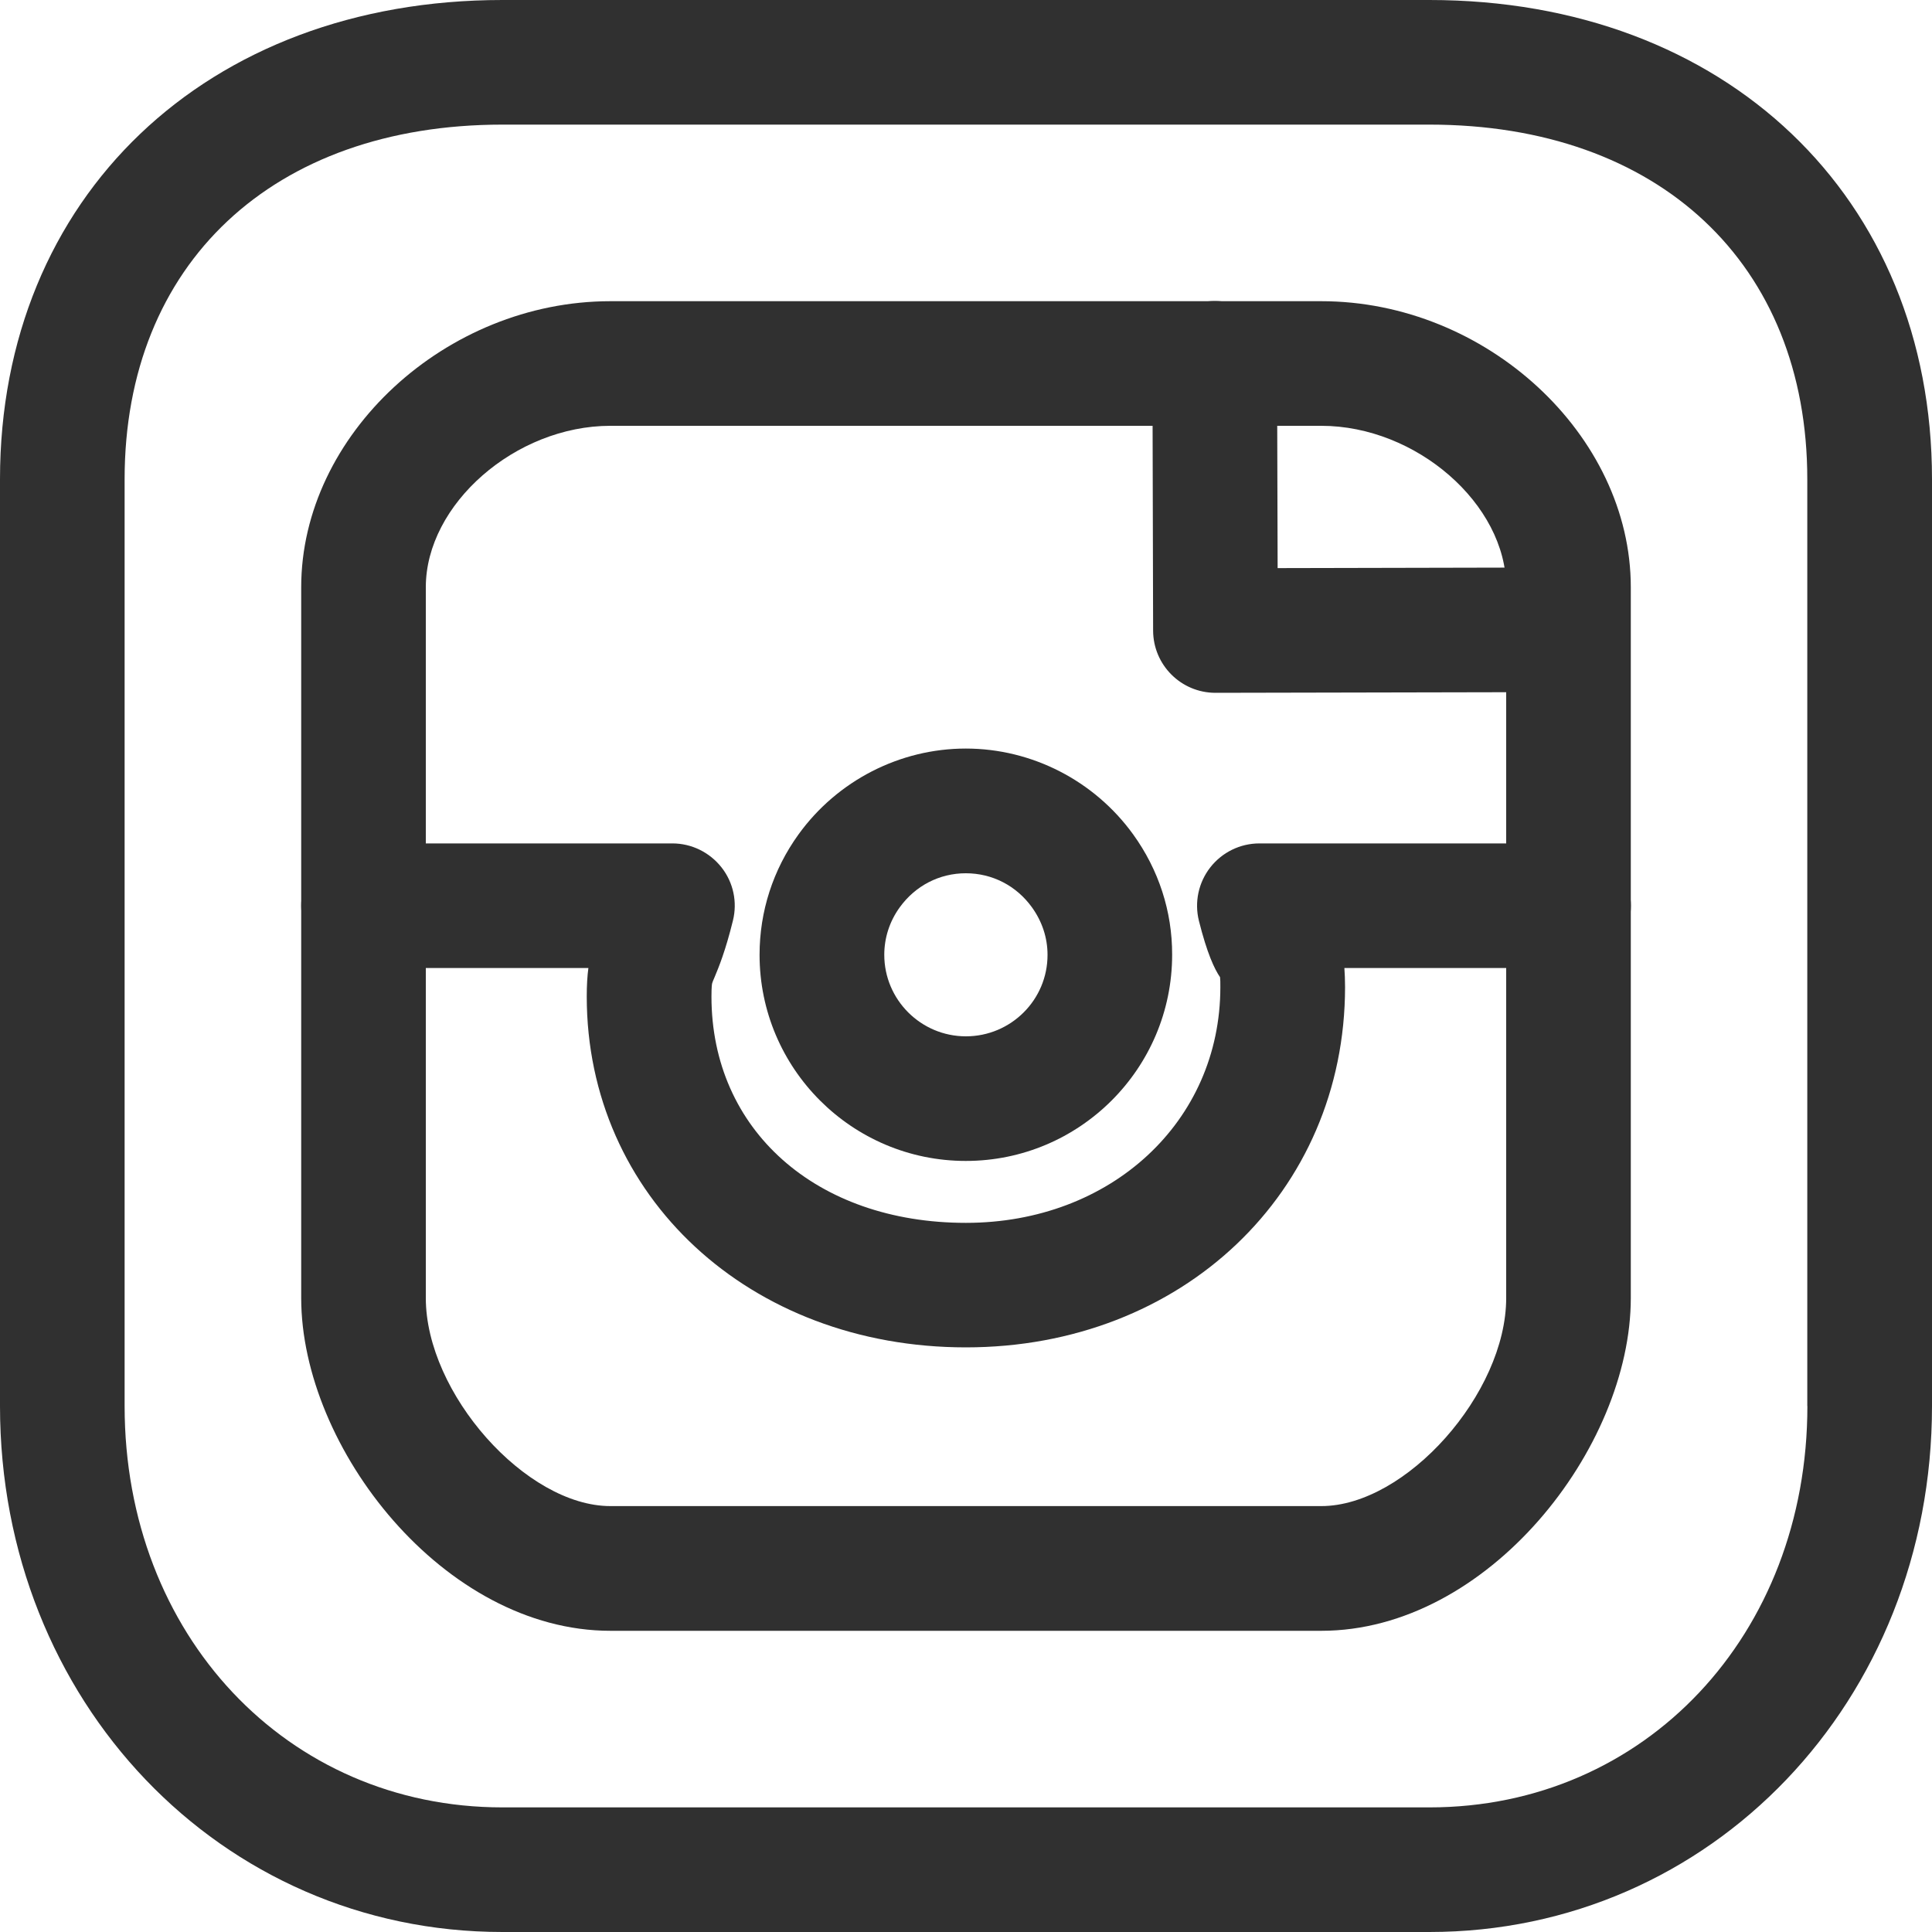
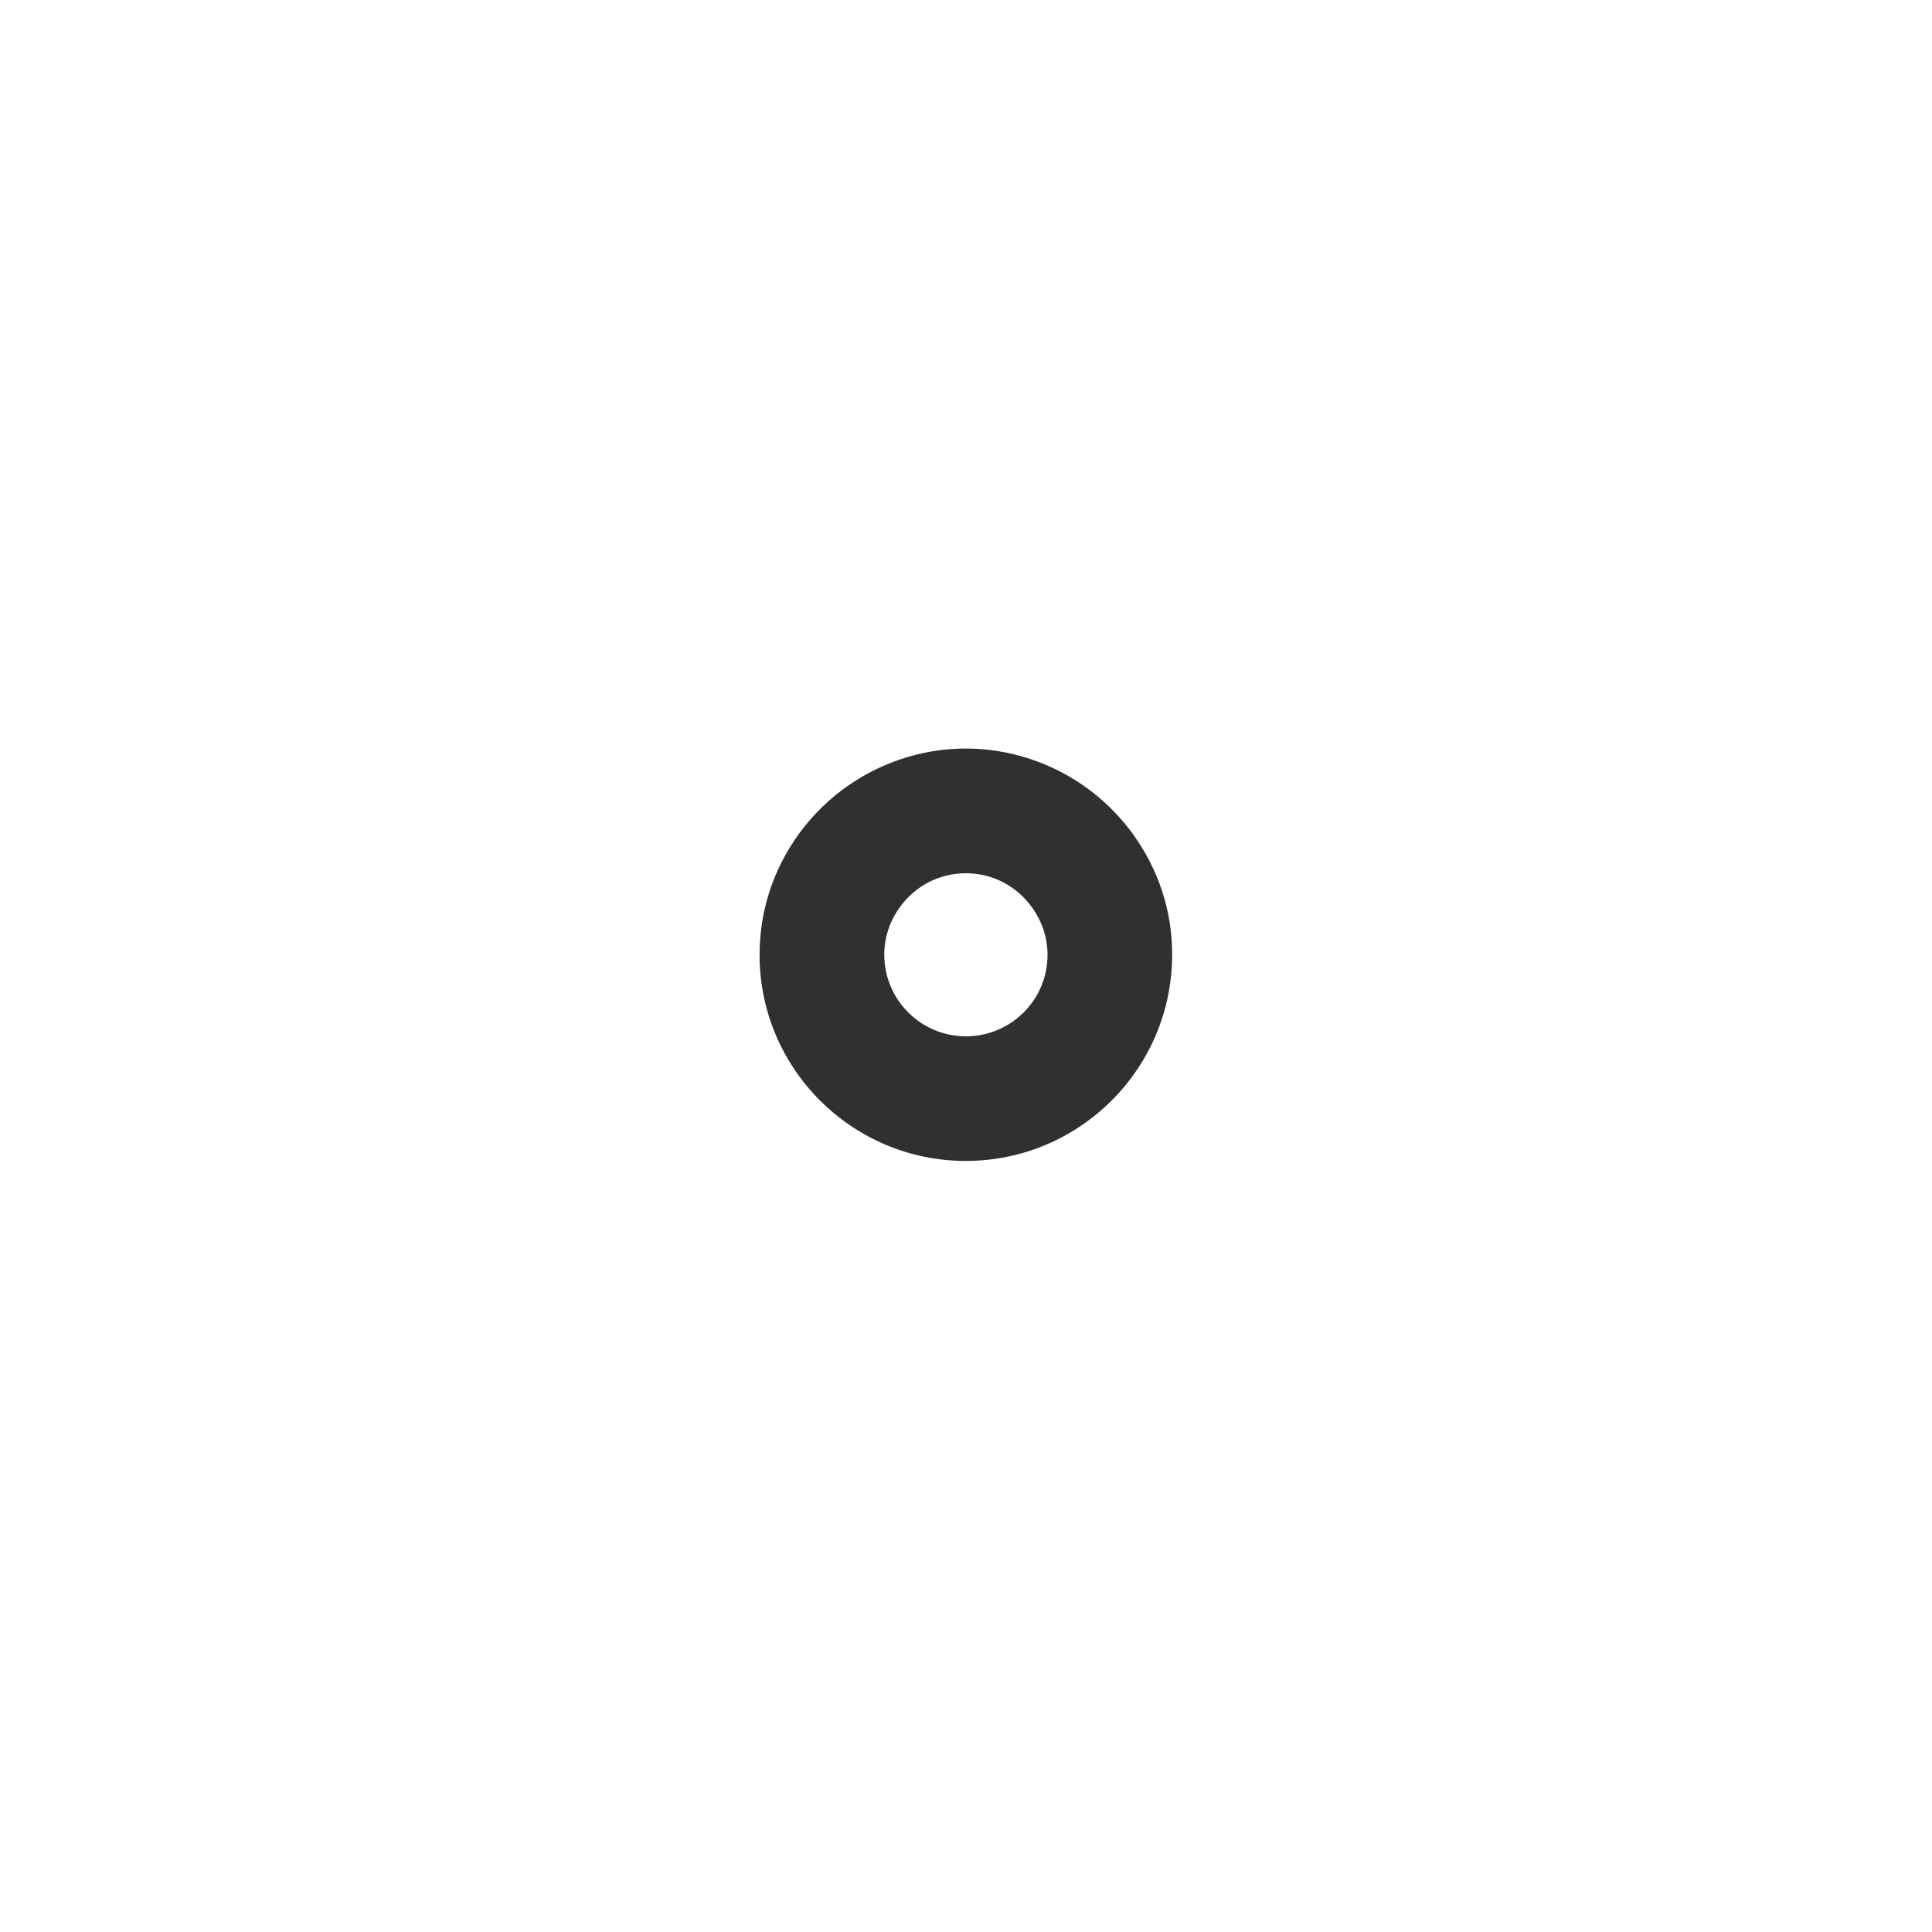
<svg xmlns="http://www.w3.org/2000/svg" version="1.1" id="Layer_1" x="0px" y="0px" viewBox="0 0 2000 2000" enable-background="new 0 0 2000 2000" xml:space="preserve">
  <g>
    <g>
      <path fill="#303030" d="M1173,863.7c-40.2-55.6-104.9-88.8-173.2-88.8s-133,33.2-173.2,88.9c-26.4,36.6-40.3,79.7-40.3,124.6    c0,117.7,95.7,213.4,213.5,213.4s213.6-95.7,213.6-213.5C1213.5,943.5,1199.5,900.4,1173,863.7z M999.9,1072.8    c-46.6,0-84.5-37.9-84.5-84.4c0-17.6,5.5-34.6,15.9-49c16.2-22.5,41.2-35.4,68.5-35.4c27.3,0,52.3,12.8,68.5,35.3    c10.5,14.6,16.1,31.5,16.1,49.1C1084.5,1035,1046.5,1072.8,999.9,1072.8z" />
    </g>
  </g>
  <g>
    <g>
-       <path fill="#303030" d="M1623.8,873.1h-320.1c-19.9,0-38.6,9.2-50.8,24.8c-12.2,15.6-16.6,36-11.8,55.3    c8.5,33.9,16.1,49.9,21.9,58.4c0.3,2.5,0.3,5.7,0.3,10.3c0,139.1-113.2,244-263.4,244c-155.1,0-263.4-96.3-263.4-234.3    c0-10.5,0.6-13.2,0.6-13.2c0.6-2.3,1.5-4.1,2.5-6.5c4.5-10.8,11.3-27.2,19.1-58.8c4.8-19.2,0.5-39.6-11.8-55.2    c-12.3-15.6-31-24.8-50.8-24.8H376.3c-35.6,0-64.5,28.9-64.5,64.5s28.9,64.5,64.5,64.5h232.8c-1.1,8.1-1.7,17.7-1.7,29.4    c0,207.1,168.7,363.3,392.5,363.3c223.7,0,392.4-160.3,392.5-373c0-7.4-0.3-13.9-0.7-19.7h232.1c35.6,0,64.5-28.9,64.5-64.5    C1688.3,902,1659.4,873.1,1623.8,873.1z" />
-     </g>
+       </g>
  </g>
  <g>
    <g>
-       <path fill="#303030" d="M1599.6,587.5c-0.1,0-0.1,0-0.1,0l-276.9,0.6l-0.6-212.1c-0.1-35.6-29-64.4-64.5-64.4c-0.1,0-0.1,0-0.1,0    c-35.7,0.1-64.5,29-64.4,64.6l0.7,276.6c0.1,35.6,29,64.4,64.5,64.4c0,0,0.1,0,0.2,0l341.4-0.7c35.6-0.1,64.5-29,64.4-64.6    C1664.1,616.3,1635.2,587.5,1599.6,587.5z" />
-     </g>
+       </g>
  </g>
  <g>
    <g>
      <g>
-         <path fill="#303030" d="M1367.8,311.8H631.9c-170.5,0-320.1,138.4-320.1,296.1v735.8c0,155,147.7,344.5,320.1,344.5h735.9     c172.5,0,320.4-189.4,320.4-344.5V607.9C1688.2,450.2,1538.5,311.8,1367.8,311.8z M1559.2,1343.7c0,98.6-103.7,215.4-191.4,215.4     H631.9c-87.5,0-191.1-116.8-191.1-215.4V607.9c0-85.9,92.8-167.1,191.1-167.1h735.9c98.4,0,191.4,81.2,191.4,167.1V1343.7z" />
-         <path fill="#303030" d="M1479.7,0H520.1C213.9,0,0,204,0,496.1v959.4C0,1760.8,228.5,2000,520.1,2000h959.6     c291.7,0,520.3-239.2,520.3-544.5V496.1C2000,204.1,1786.1,0,1479.7,0z M1871,1455.5c0,236.8-168.1,415.5-391.2,415.5H520.1     c-223,0-391.1-178.6-391.1-415.5V496.1c0-223,153.5-367.1,391.1-367.1h959.6c237.7,0,391.2,144.1,391.2,367.1V1455.5z" />
-       </g>
+         </g>
    </g>
  </g>
</svg>